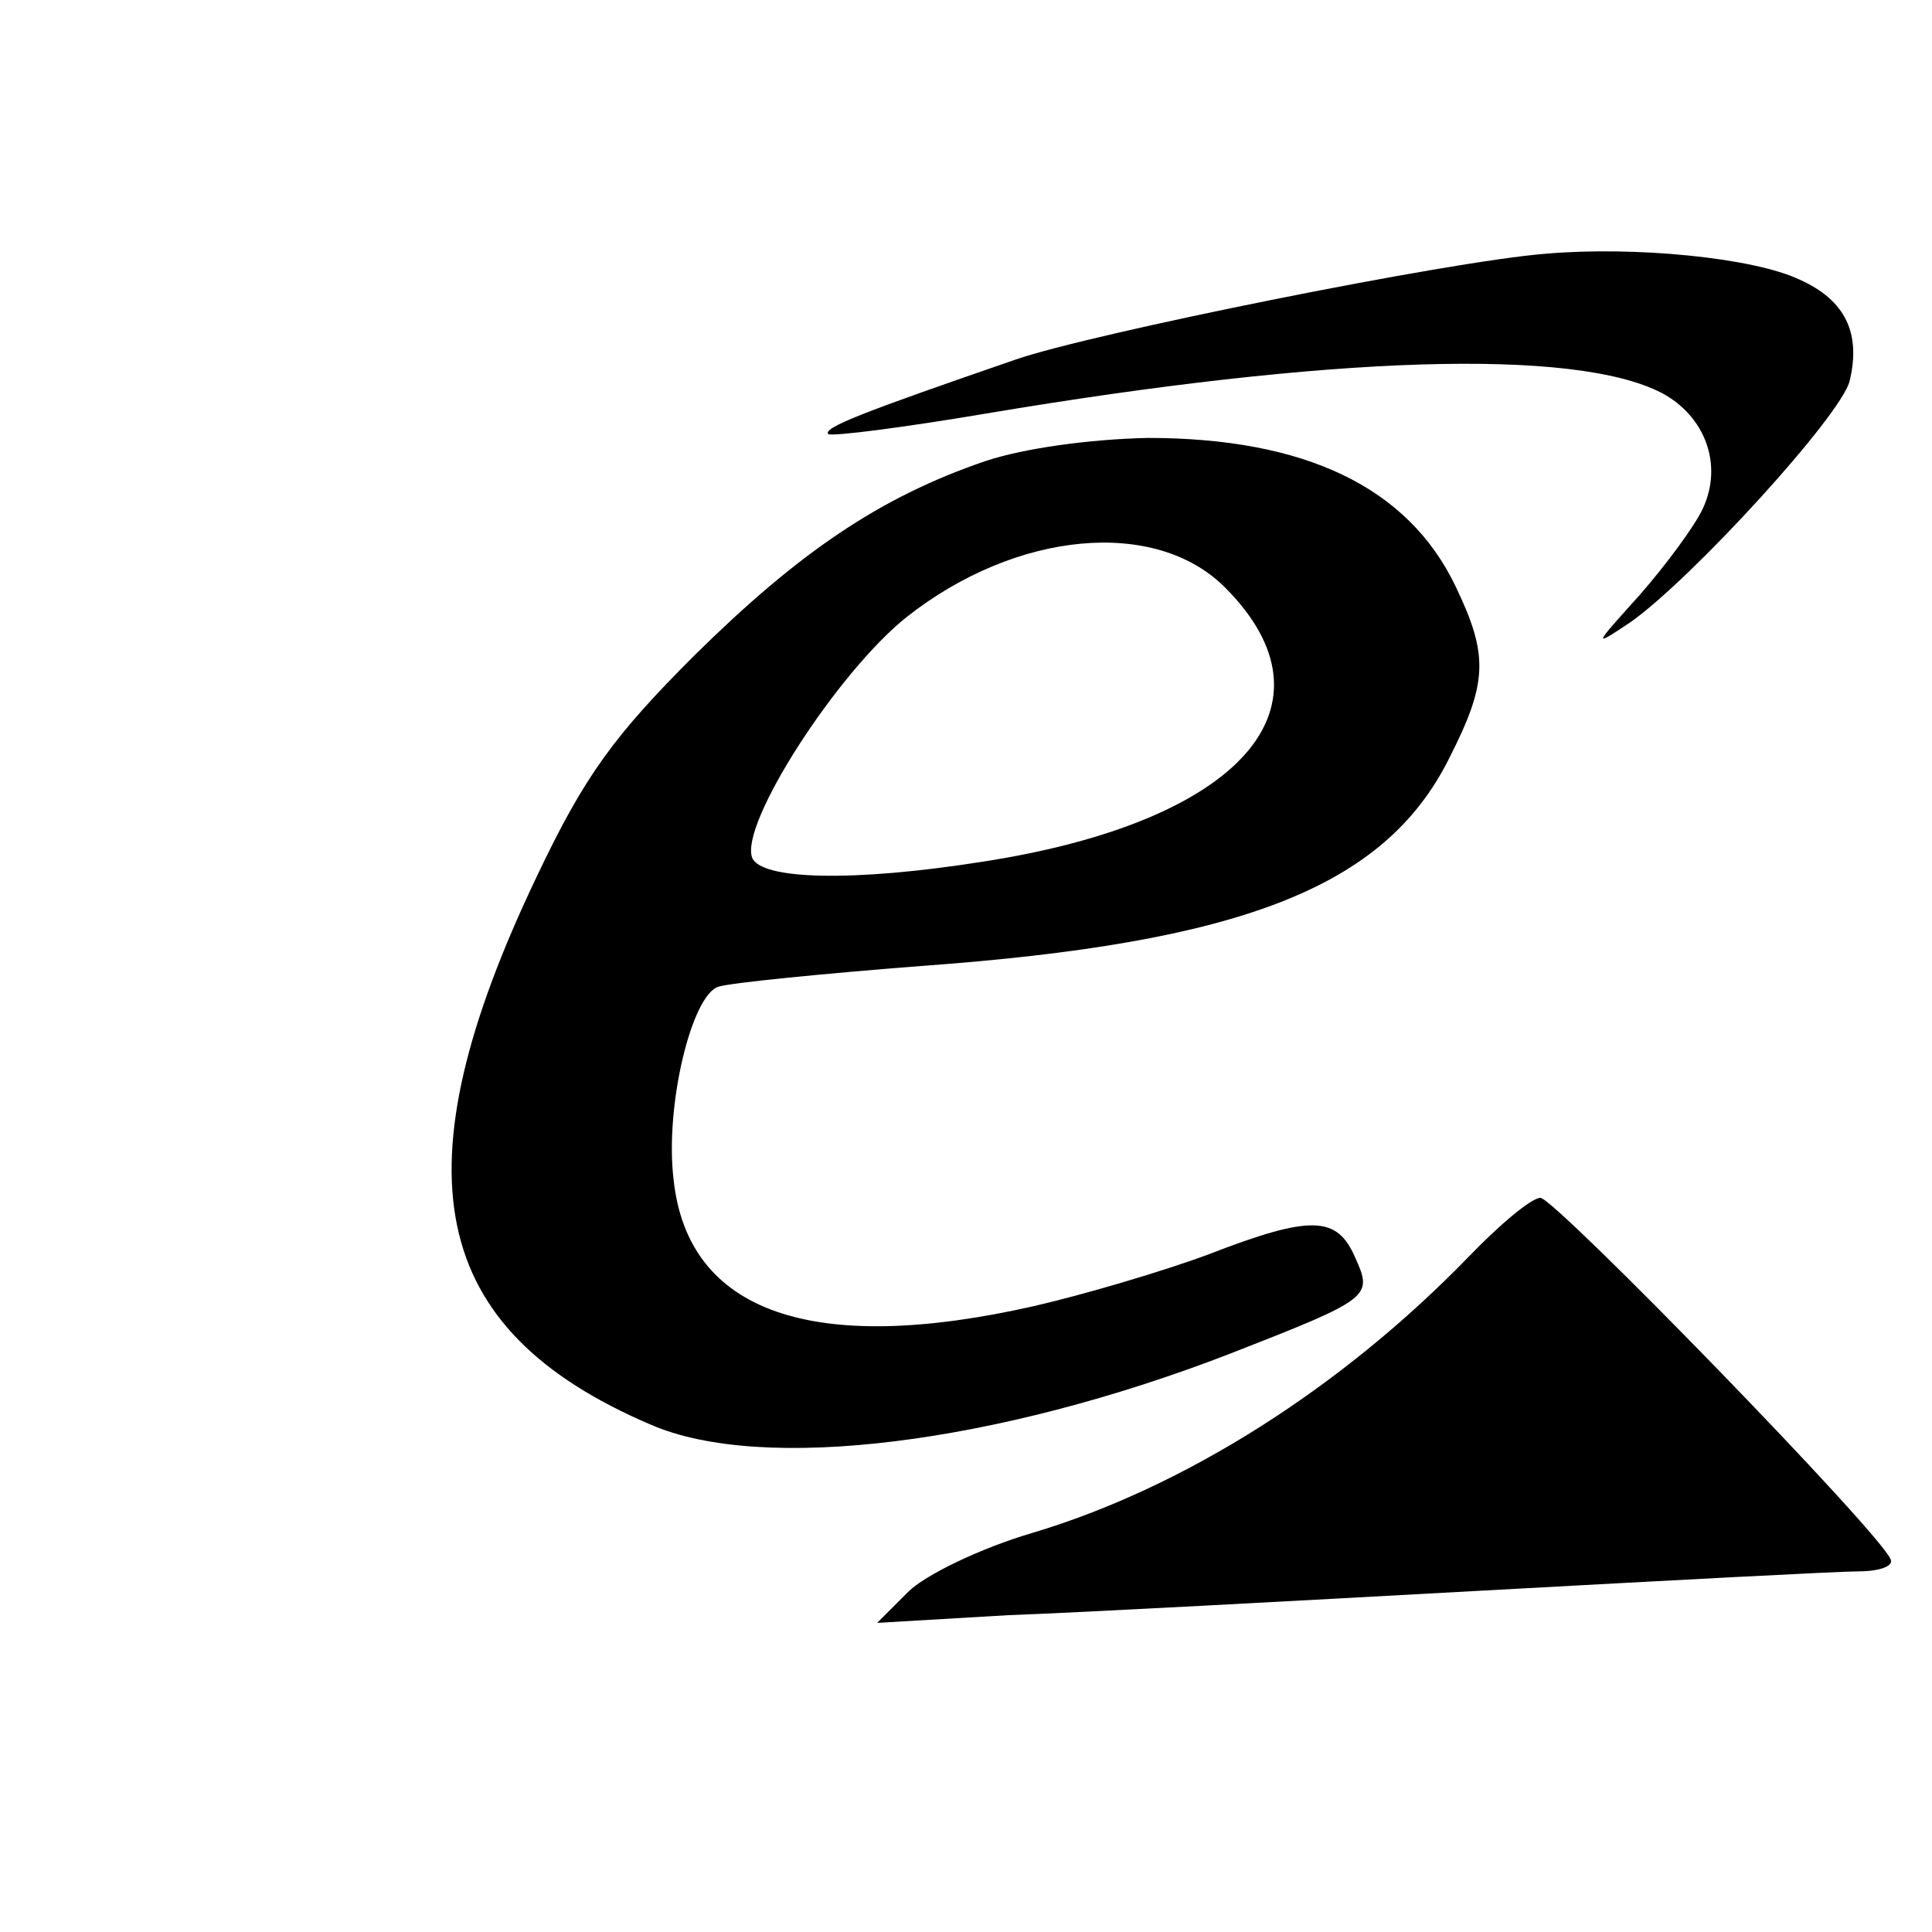
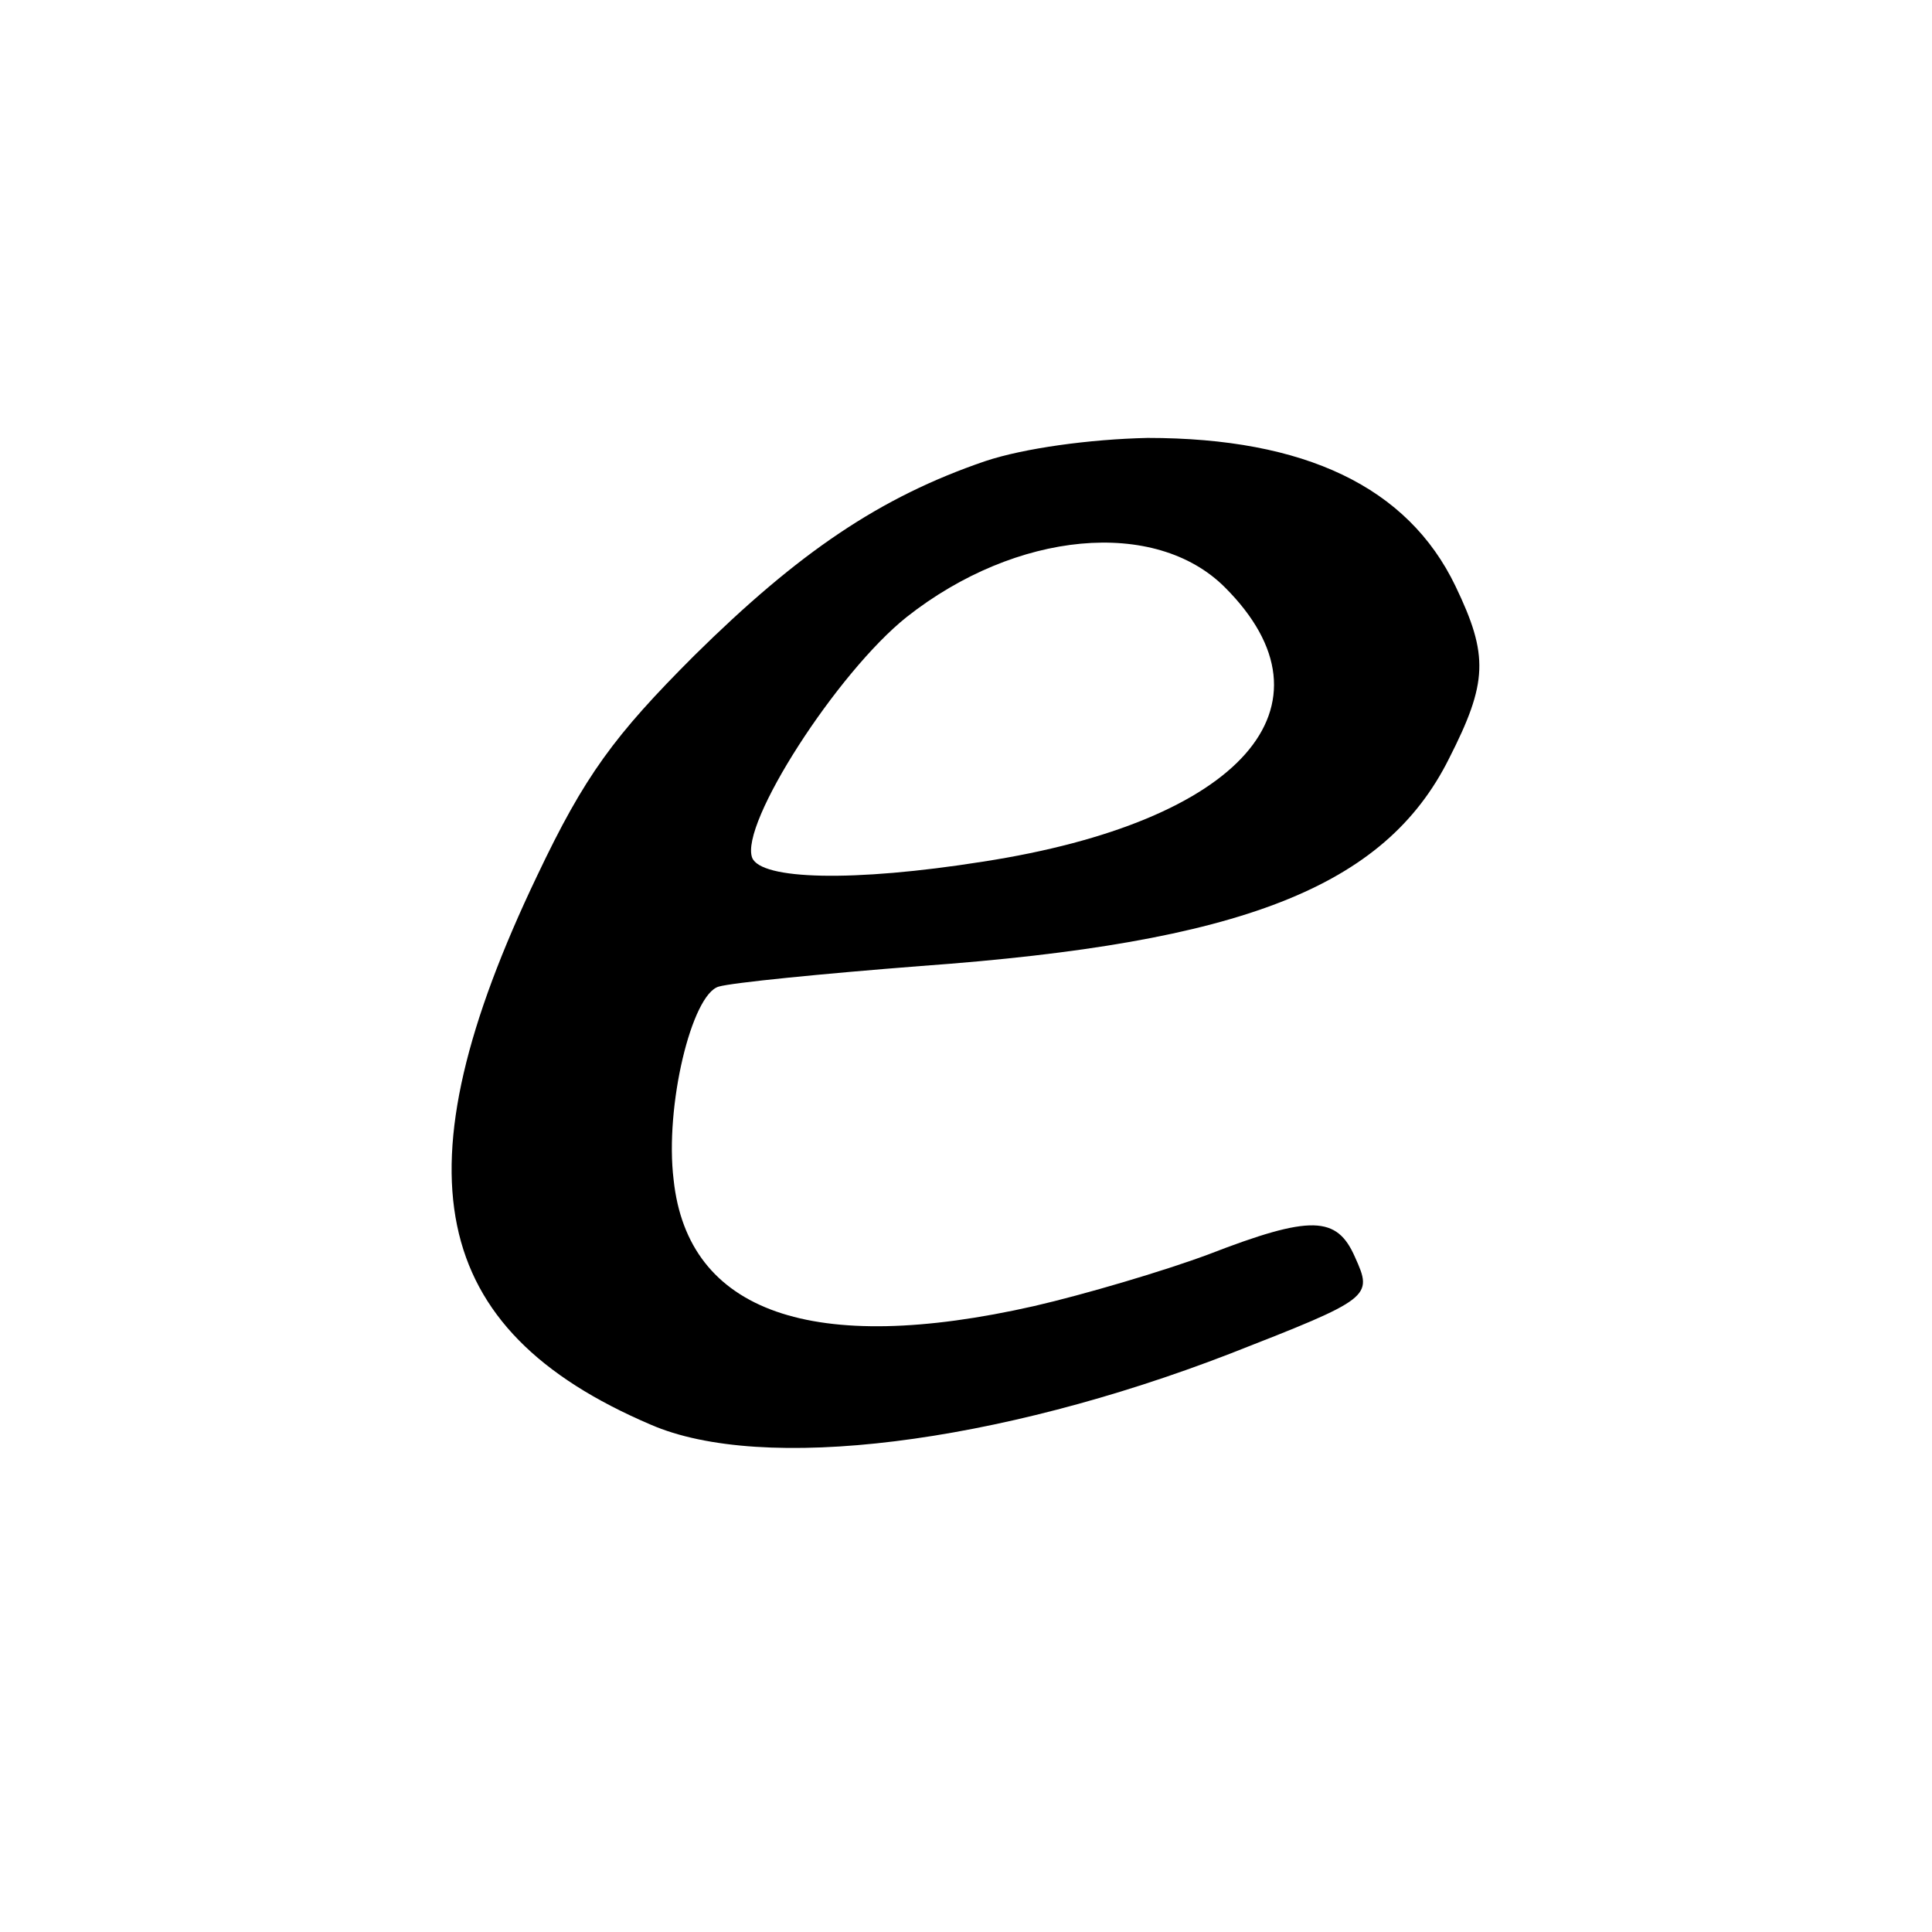
<svg xmlns="http://www.w3.org/2000/svg" version="1.0" width="150pt" height="150pt" viewBox="0 0 150 150" preserveAspectRatio="xMidYMid meet">
  <g transform="translate(0,150) scale(0.1,-0.1)" fill="#000000" stroke="none">
-     <path d="M1200 1303 c-76 -6 -353 -62 -411 -82 -119 -41 -150 -53 -146 -58 3 -2 58 5 123 16 268 45 456 51 524 16 34 -18 48 -56 32 -90 -6 -13 -28 -43 -49 -67 -36 -40 -37 -41 -7 -21 48 34 163 160 170 187 9 37 -3 63 -39 79 -36 17 -128 26 -197 20z" />
    <path d="M765 1142 c-82 -28 -145 -71 -226 -151 -62 -62 -85 -93 -122 -171 -110 -230 -85 -352 88 -426 87 -38 269 -15 450 55 110 43 111 44 97 75 -14 32 -34 33 -114 2 -35 -13 -96 -31 -135 -40 -172 -39 -269 -5 -280 98 -7 57 14 144 35 150 10 3 80 10 157 16 249 18 360 61 410 161 30 59 31 80 5 134 -37 77 -117 115 -239 115 -45 -1 -96 -8 -126 -18z m186 -98 c92 -92 13 -182 -188 -213 -101 -16 -172 -14 -179 3 -10 26 66 144 120 187 85 67 193 77 247 23z" />
-     <path d="M1140 524 c-99 -102 -221 -179 -338 -214 -41 -12 -84 -33 -97 -46 l-24 -24 102 6 c56 2 221 11 367 19 146 8 278 15 293 15 16 0 27 4 25 9 -6 19 -261 281 -272 281 -7 0 -32 -21 -56 -46z" />
  </g>
</svg>